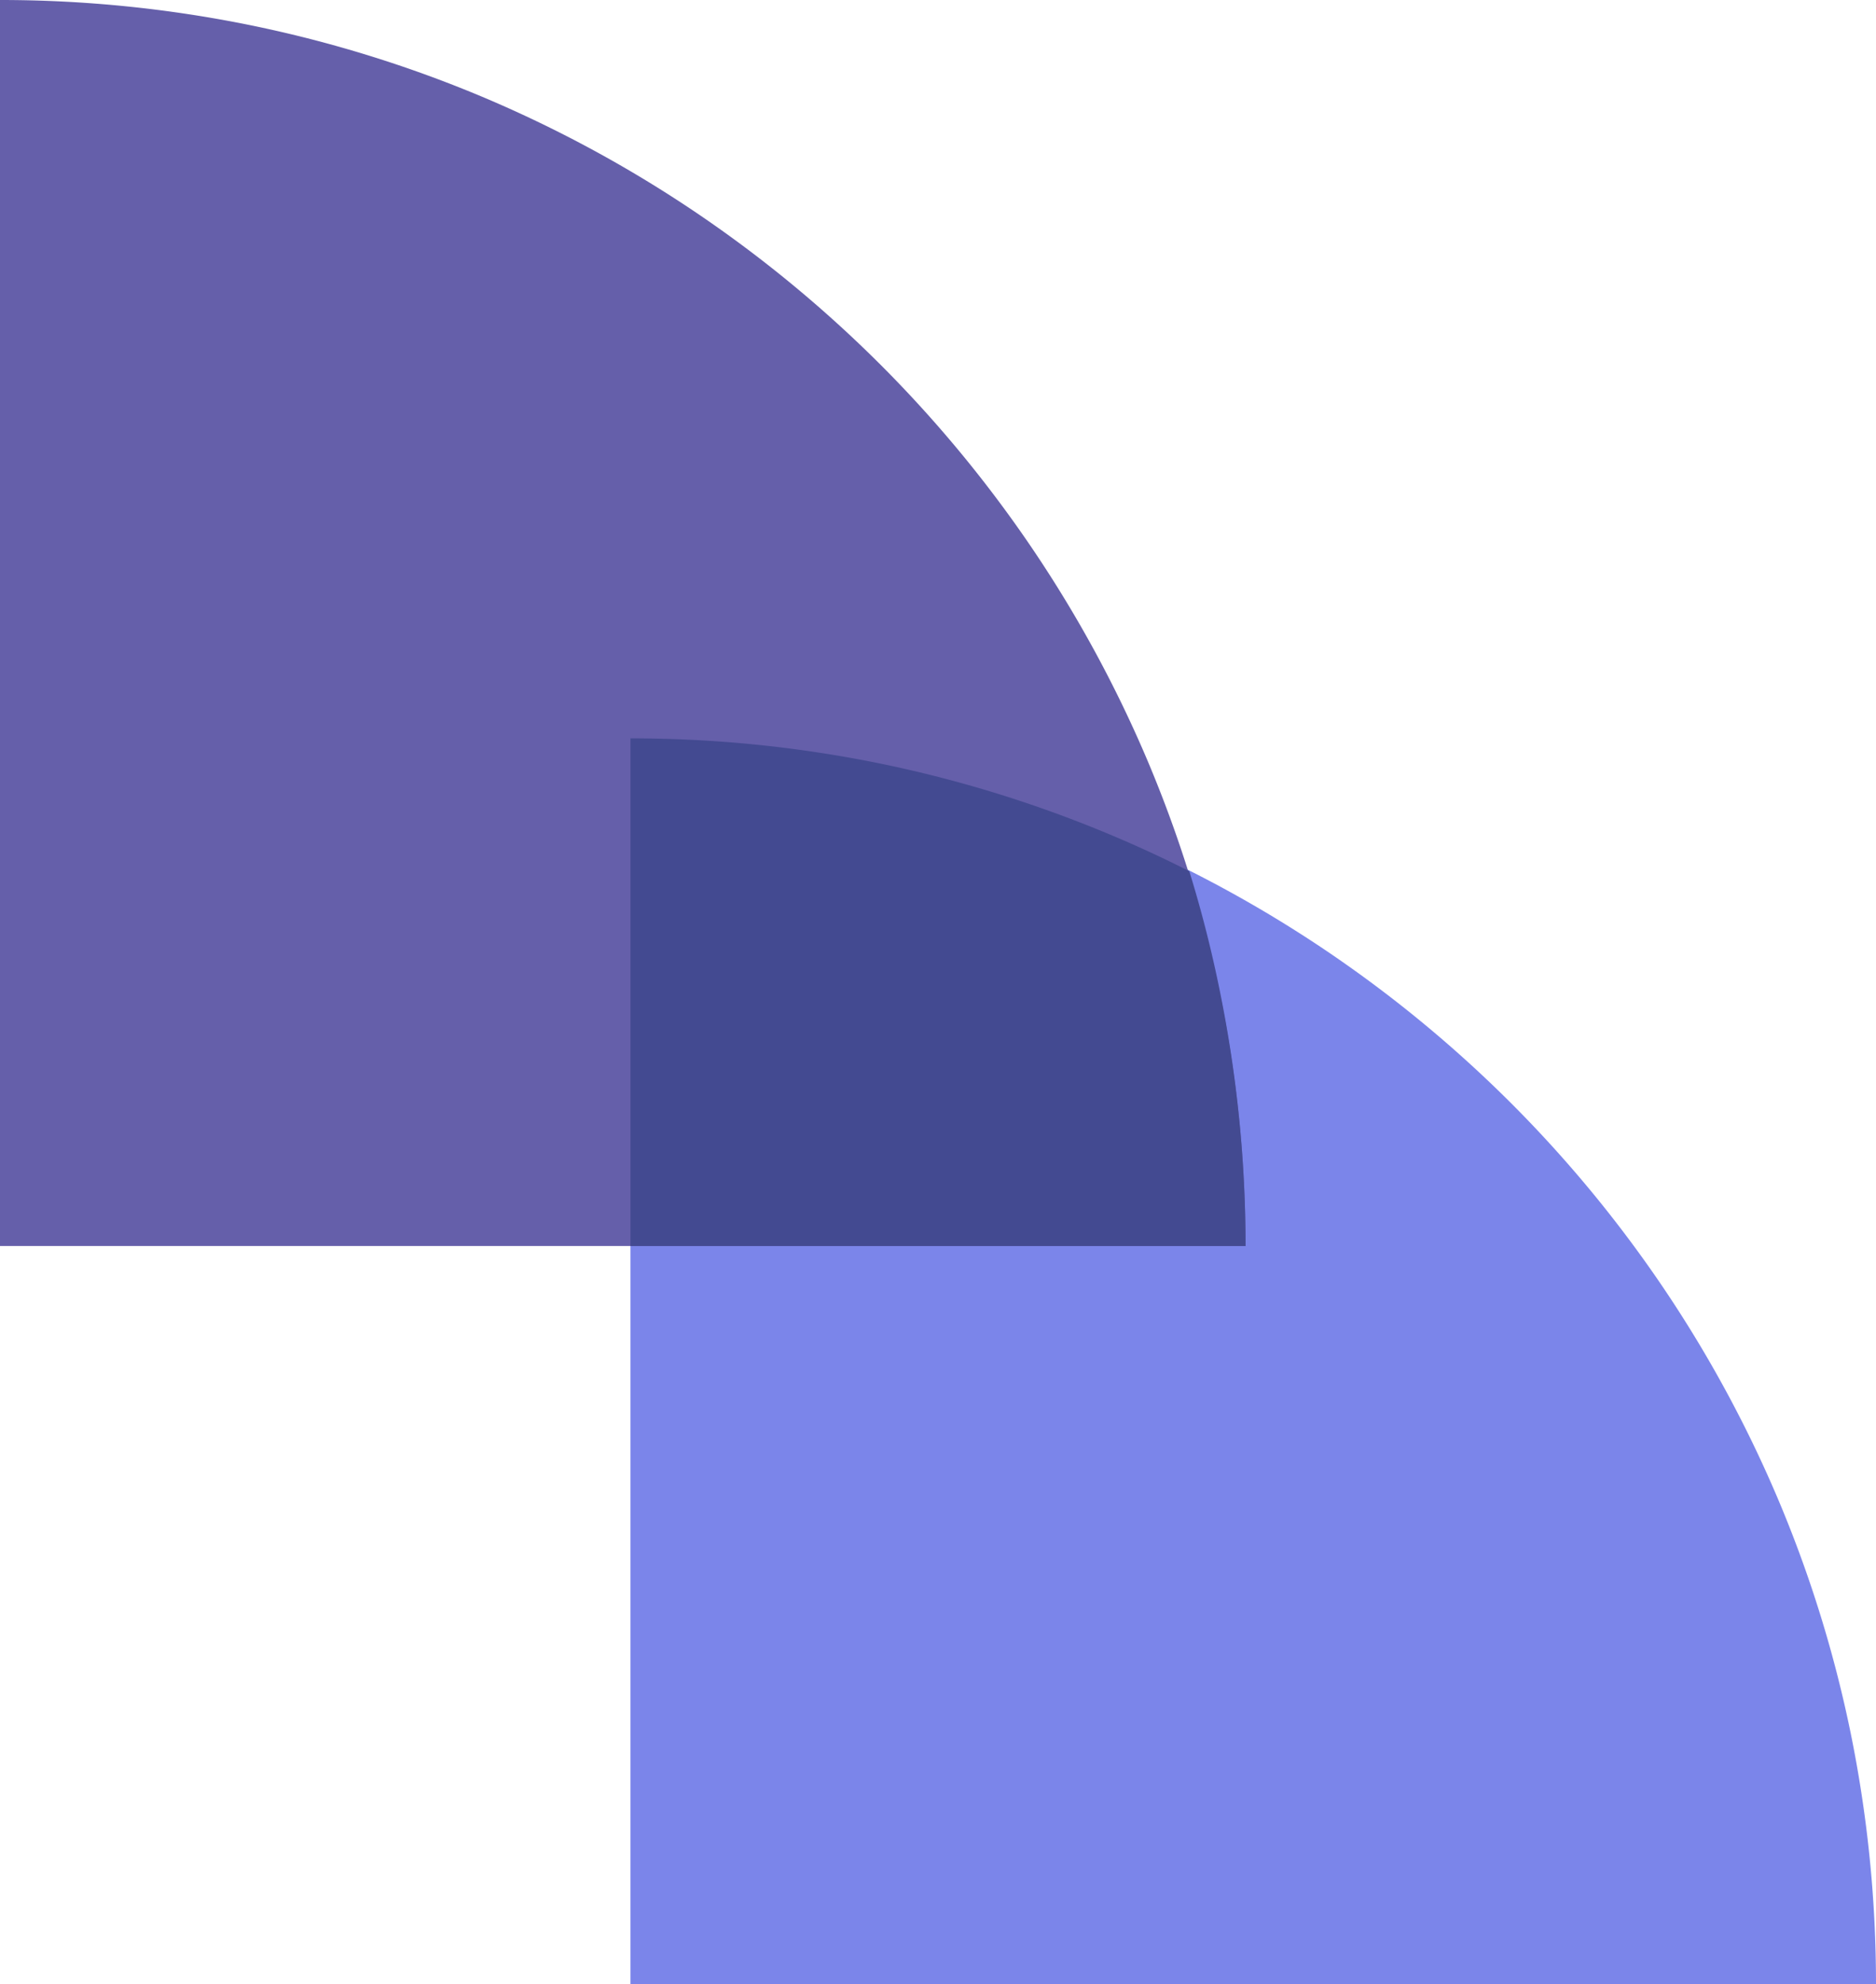
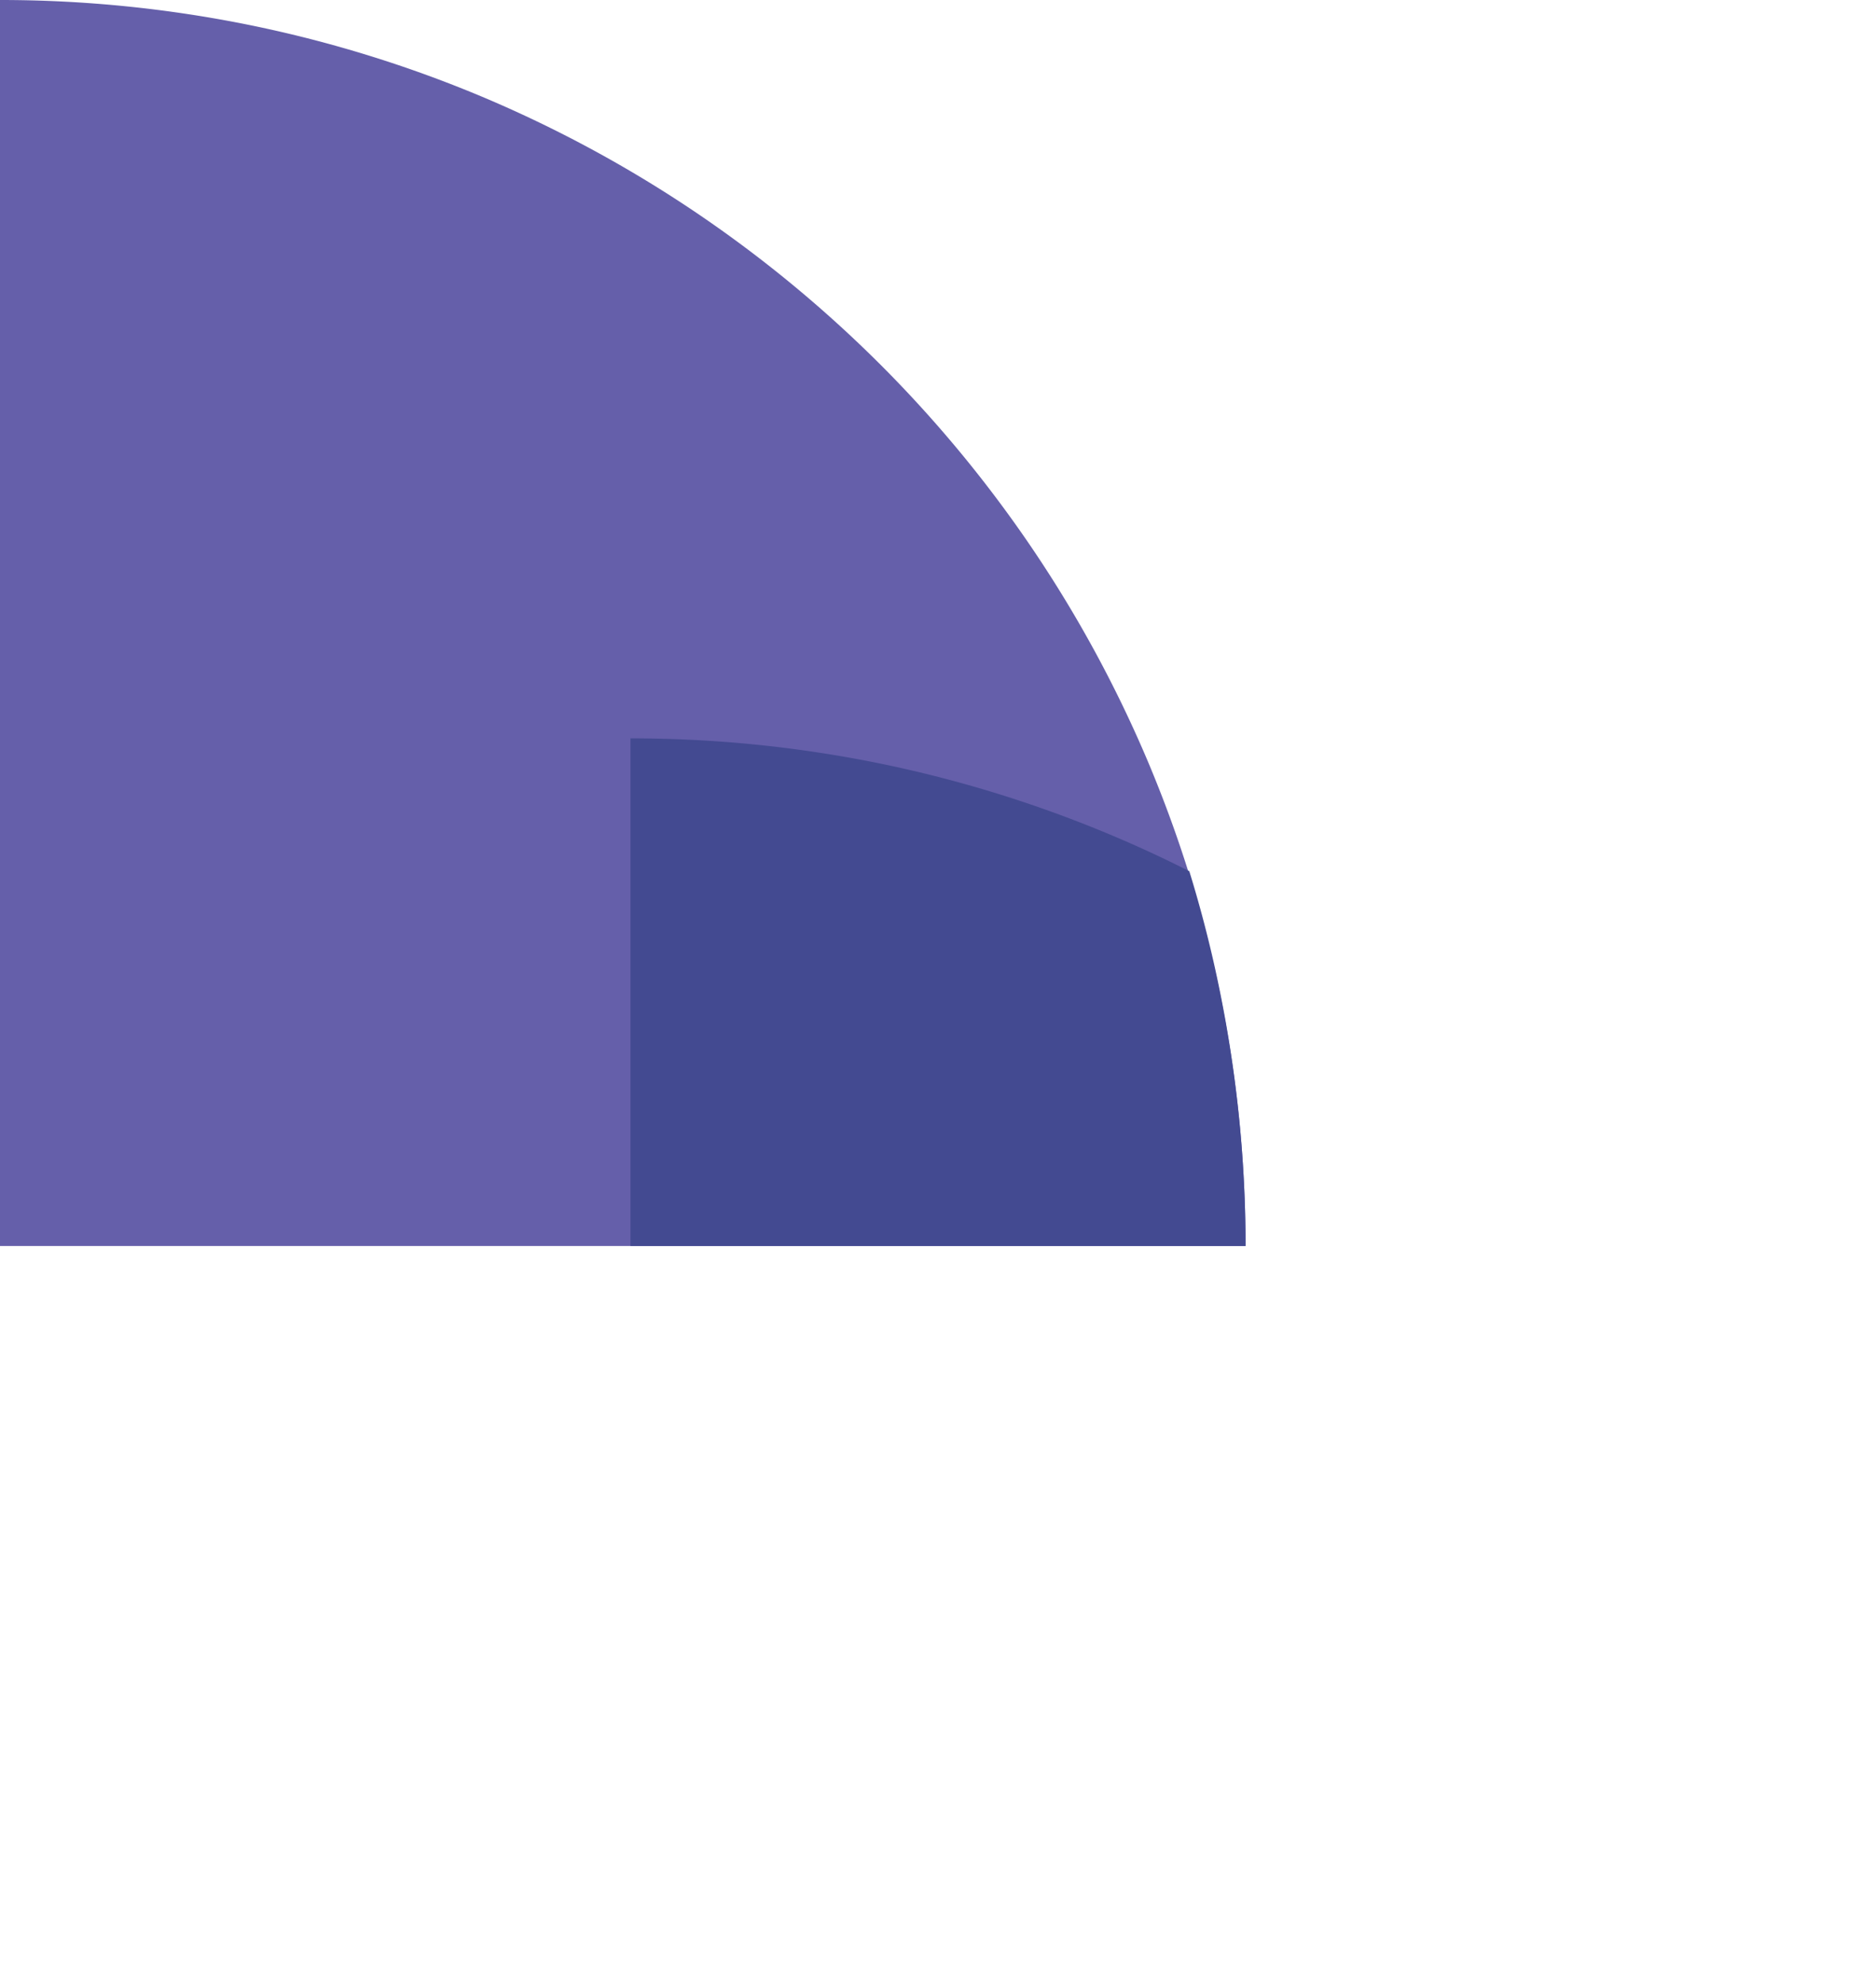
<svg xmlns="http://www.w3.org/2000/svg" width="122" height="129" viewBox="0 0 122 129">
  <g id="Group_48" data-name="Group 48" transform="translate(-528 -2270)">
-     <path id="Subtraction_5" data-name="Subtraction 5" d="M81,81H0V0A81.476,81.476,0,0,1,16.324,1.647,80.816,80.816,0,0,1,31.53,6.364a81.19,81.19,0,0,1,13.758,7.47,81.674,81.674,0,0,1,11.989,9.891,81.528,81.528,0,0,1,9.89,11.987,81.085,81.085,0,0,1,7.469,13.76,80.6,80.6,0,0,1,4.719,15.205A81.548,81.548,0,0,1,81,81Z" transform="translate(569 2318)" fill="#7b85ea" />
    <path id="Subtraction_20" data-name="Subtraction 20" d="M81,81H0V0A81.476,81.476,0,0,1,16.324,1.647,80.816,80.816,0,0,1,31.53,6.364a81.19,81.19,0,0,1,13.758,7.47,81.674,81.674,0,0,1,11.989,9.891,81.528,81.528,0,0,1,9.89,11.987,81.085,81.085,0,0,1,7.469,13.76,80.6,80.6,0,0,1,4.719,15.205A81.548,81.548,0,0,1,81,81Z" transform="translate(528 2270)" fill="#655faa" />
    <path id="Intersection_2" data-name="Intersection 2" d="M40,33H0V0A80.994,80.994,0,0,1,16.367,1.664,80.562,80.562,0,0,1,31.612,6.435q2.4,1.022,4.73,2.2c.8,2.585,1.468,5.211,2,7.859A83.287,83.287,0,0,1,40,33Z" transform="translate(569 2318)" fill="#434a91" />
  </g>
</svg>